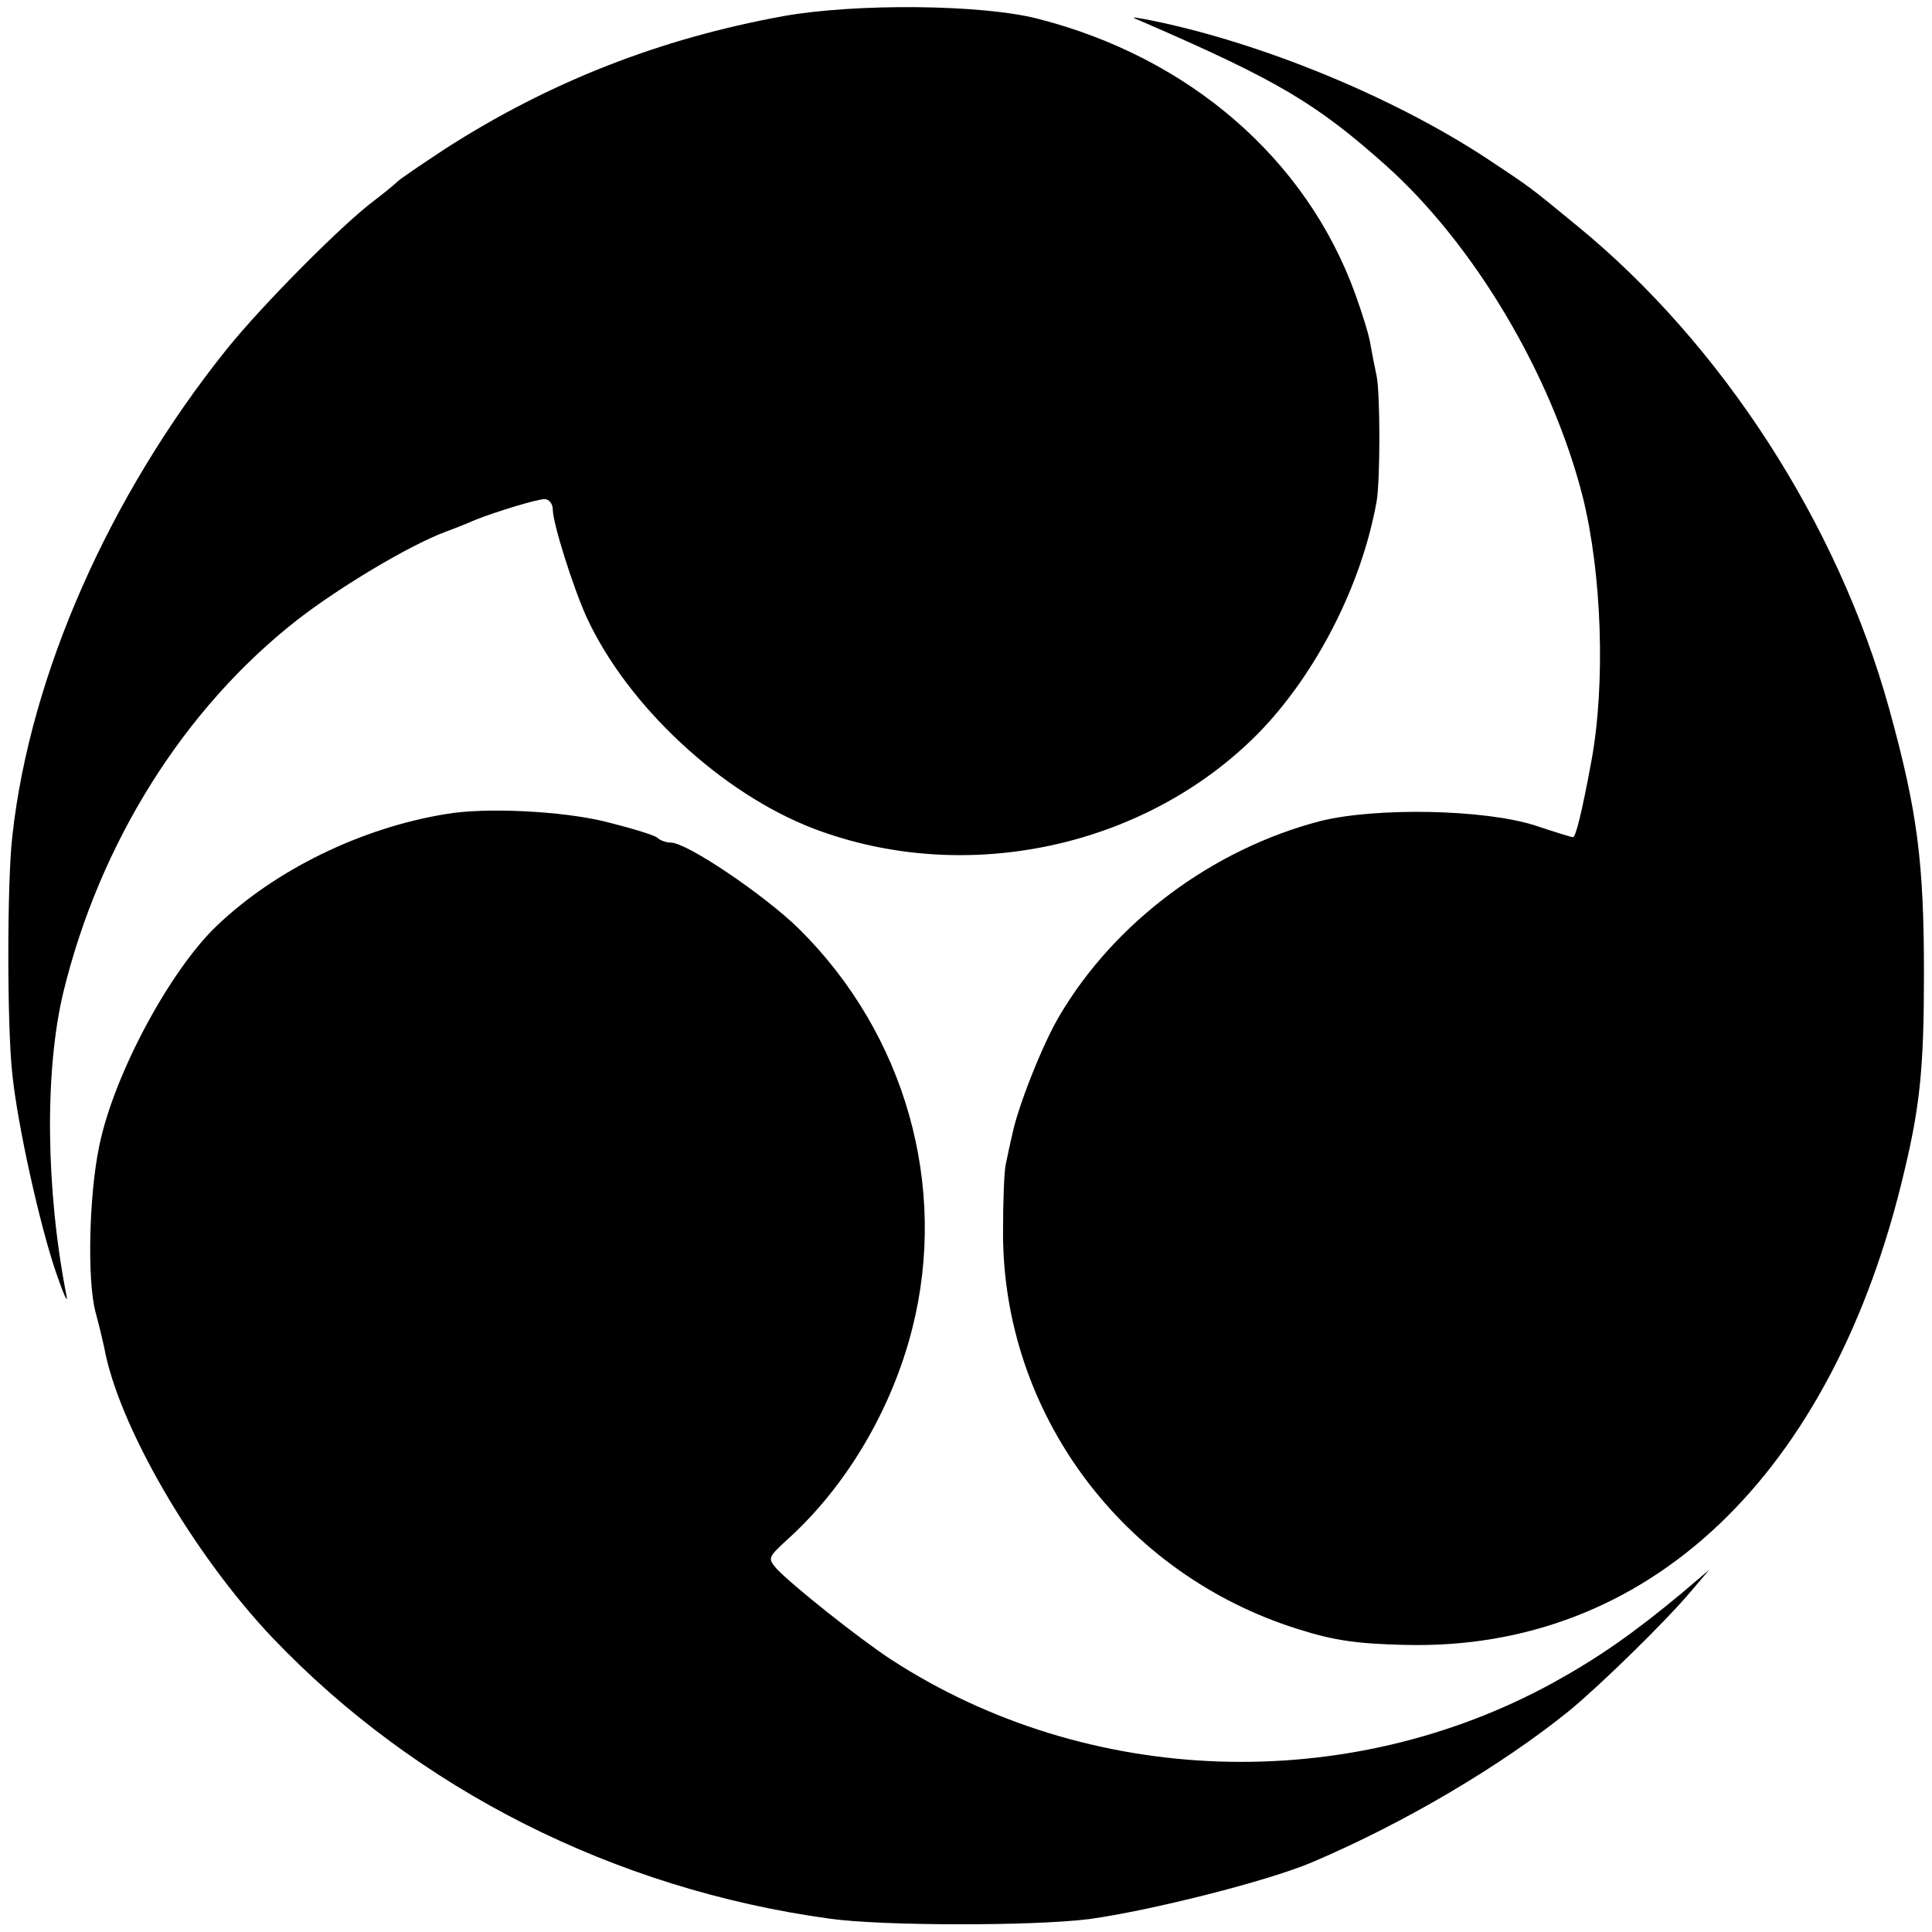
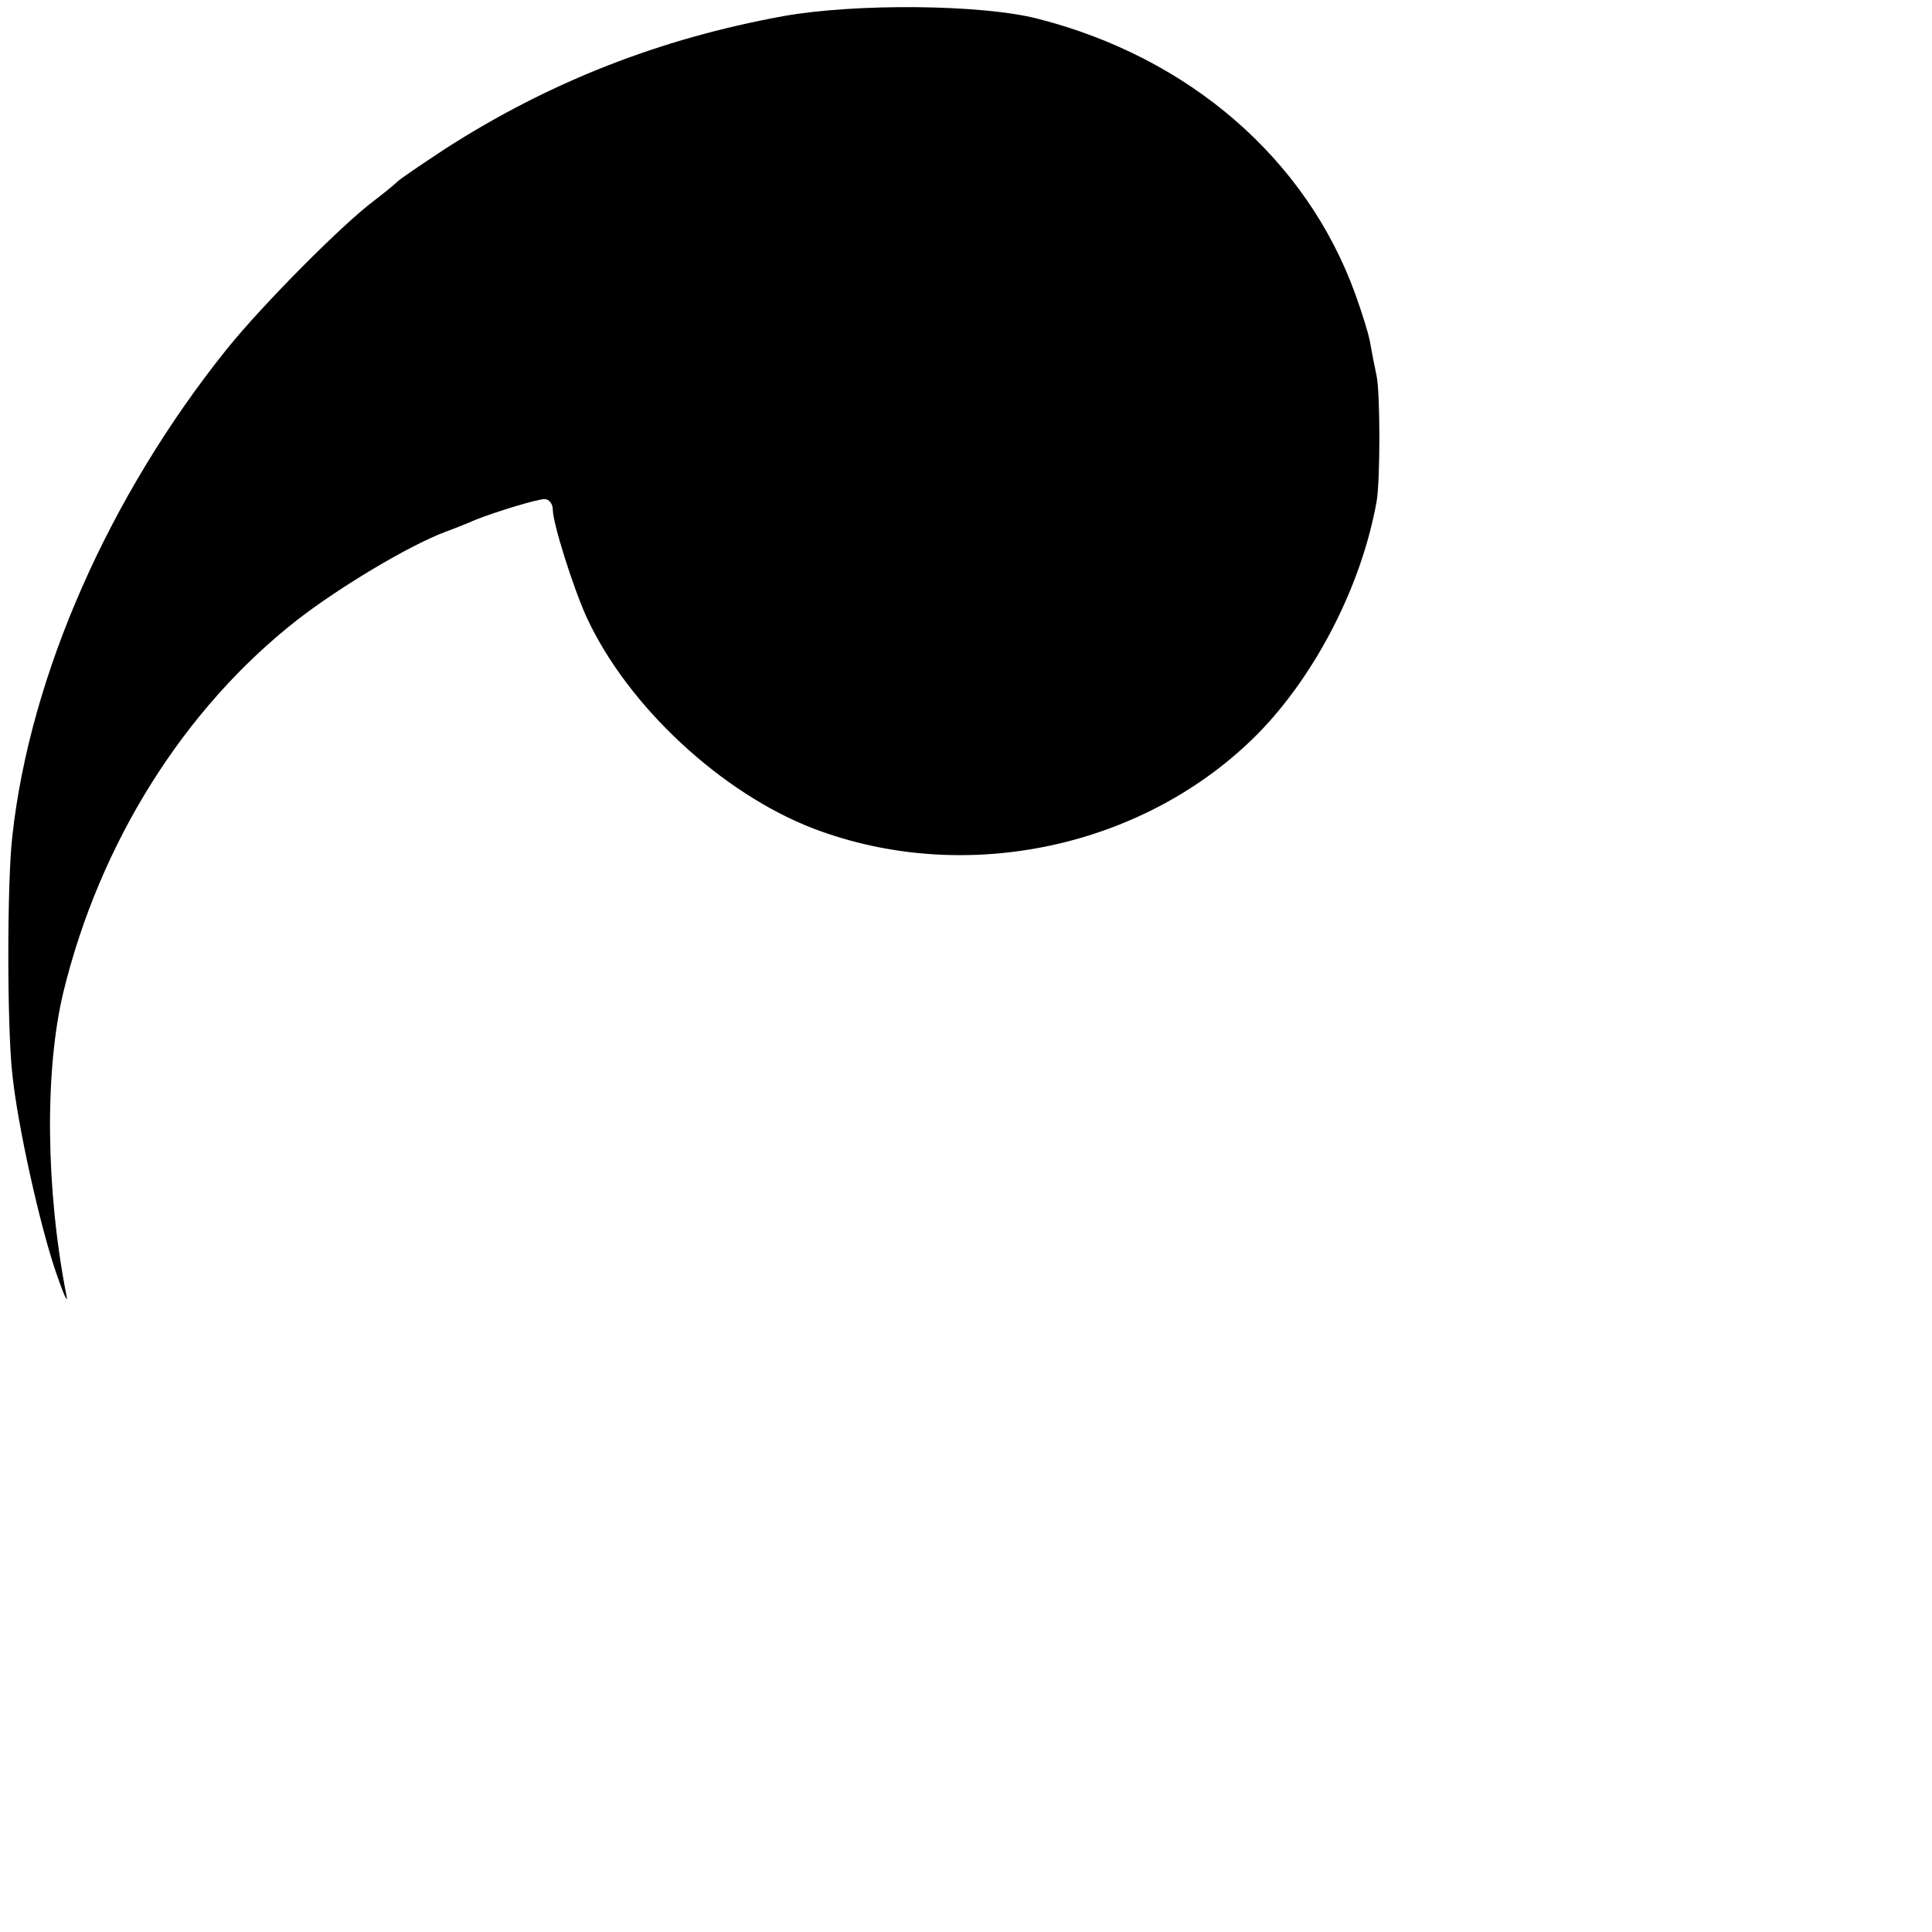
<svg xmlns="http://www.w3.org/2000/svg" version="1.0" width="360pt" height="360pt" viewBox="0 0 360 360" preserveAspectRatio="xMidYMid meet">
  <g transform="translate(0,360) scale(0.1,-0.1)" fill="#000000" stroke="none">
    <path d="M1460 3570 c-231 -42 -437 -123 -630 -247 -47 -31 -87 -58 -90 -62 -3 -3 -22 -19 -43 -35 -59 -44 -207 -193 -274 -276 -219 -273 -367 -607 -400 -908 -10 -85 -10 -356 0 -444 10 -96 51 -280 81 -368 14 -41 23 -61 20 -45 -39 199 -41 420 -6 566 68 279 225 529 436 694 80 62 209 139 276 164 19 7 44 17 55 22 37 15 116 39 130 39 8 0 15 -9 15 -19 0 -26 38 -146 63 -201 76 -165 251 -328 423 -394 284 -108 620 -35 830 179 106 109 191 274 219 430 7 38 7 202 0 235 -3 14 -8 39 -11 56 -2 17 -16 61 -29 97 -91 251 -309 440 -591 512 -104 27 -339 29 -474 5z" />
-     <path d="M2130 3559 c249 -108 322 -151 451 -266 166 -148 310 -391 368 -618 36 -144 43 -350 16 -495 -18 -97 -29 -140 -34 -140 -3 0 -35 10 -71 22 -94 30 -296 34 -400 8 -200 -52 -383 -188 -486 -363 -32 -54 -78 -171 -88 -222 -4 -16 -9 -41 -12 -55 -3 -14 -5 -70 -5 -125 -1 -338 223 -639 551 -741 66 -21 110 -27 197 -29 454 -12 799 316 932 885 29 121 36 195 36 365 0 209 -12 303 -65 495 -95 343 -311 678 -581 899 -90 74 -86 71 -169 126 -178 117 -429 219 -635 259 -29 5 -29 5 -5 -5z" />
-     <path d="M830 2083 c-158 -26 -317 -104 -426 -208 -88 -84 -192 -278 -219 -410 -19 -90 -23 -250 -7 -310 6 -22 13 -51 16 -65 26 -145 165 -385 314 -542 269 -282 637 -468 1037 -523 97 -14 381 -14 484 -1 116 16 334 71 416 106 174 74 354 181 480 283 58 48 178 165 226 222 l34 40 -53 -45 c-88 -73 -152 -118 -237 -165 -386 -212 -869 -195 -1235 43 -61 40 -185 139 -213 169 -17 20 -16 21 22 56 108 98 193 241 231 392 67 265 -13 548 -211 744 -64 63 -209 161 -239 161 -9 0 -20 4 -25 9 -6 5 -49 18 -97 30 -82 20 -224 27 -298 14z" />
  </g>
</svg>